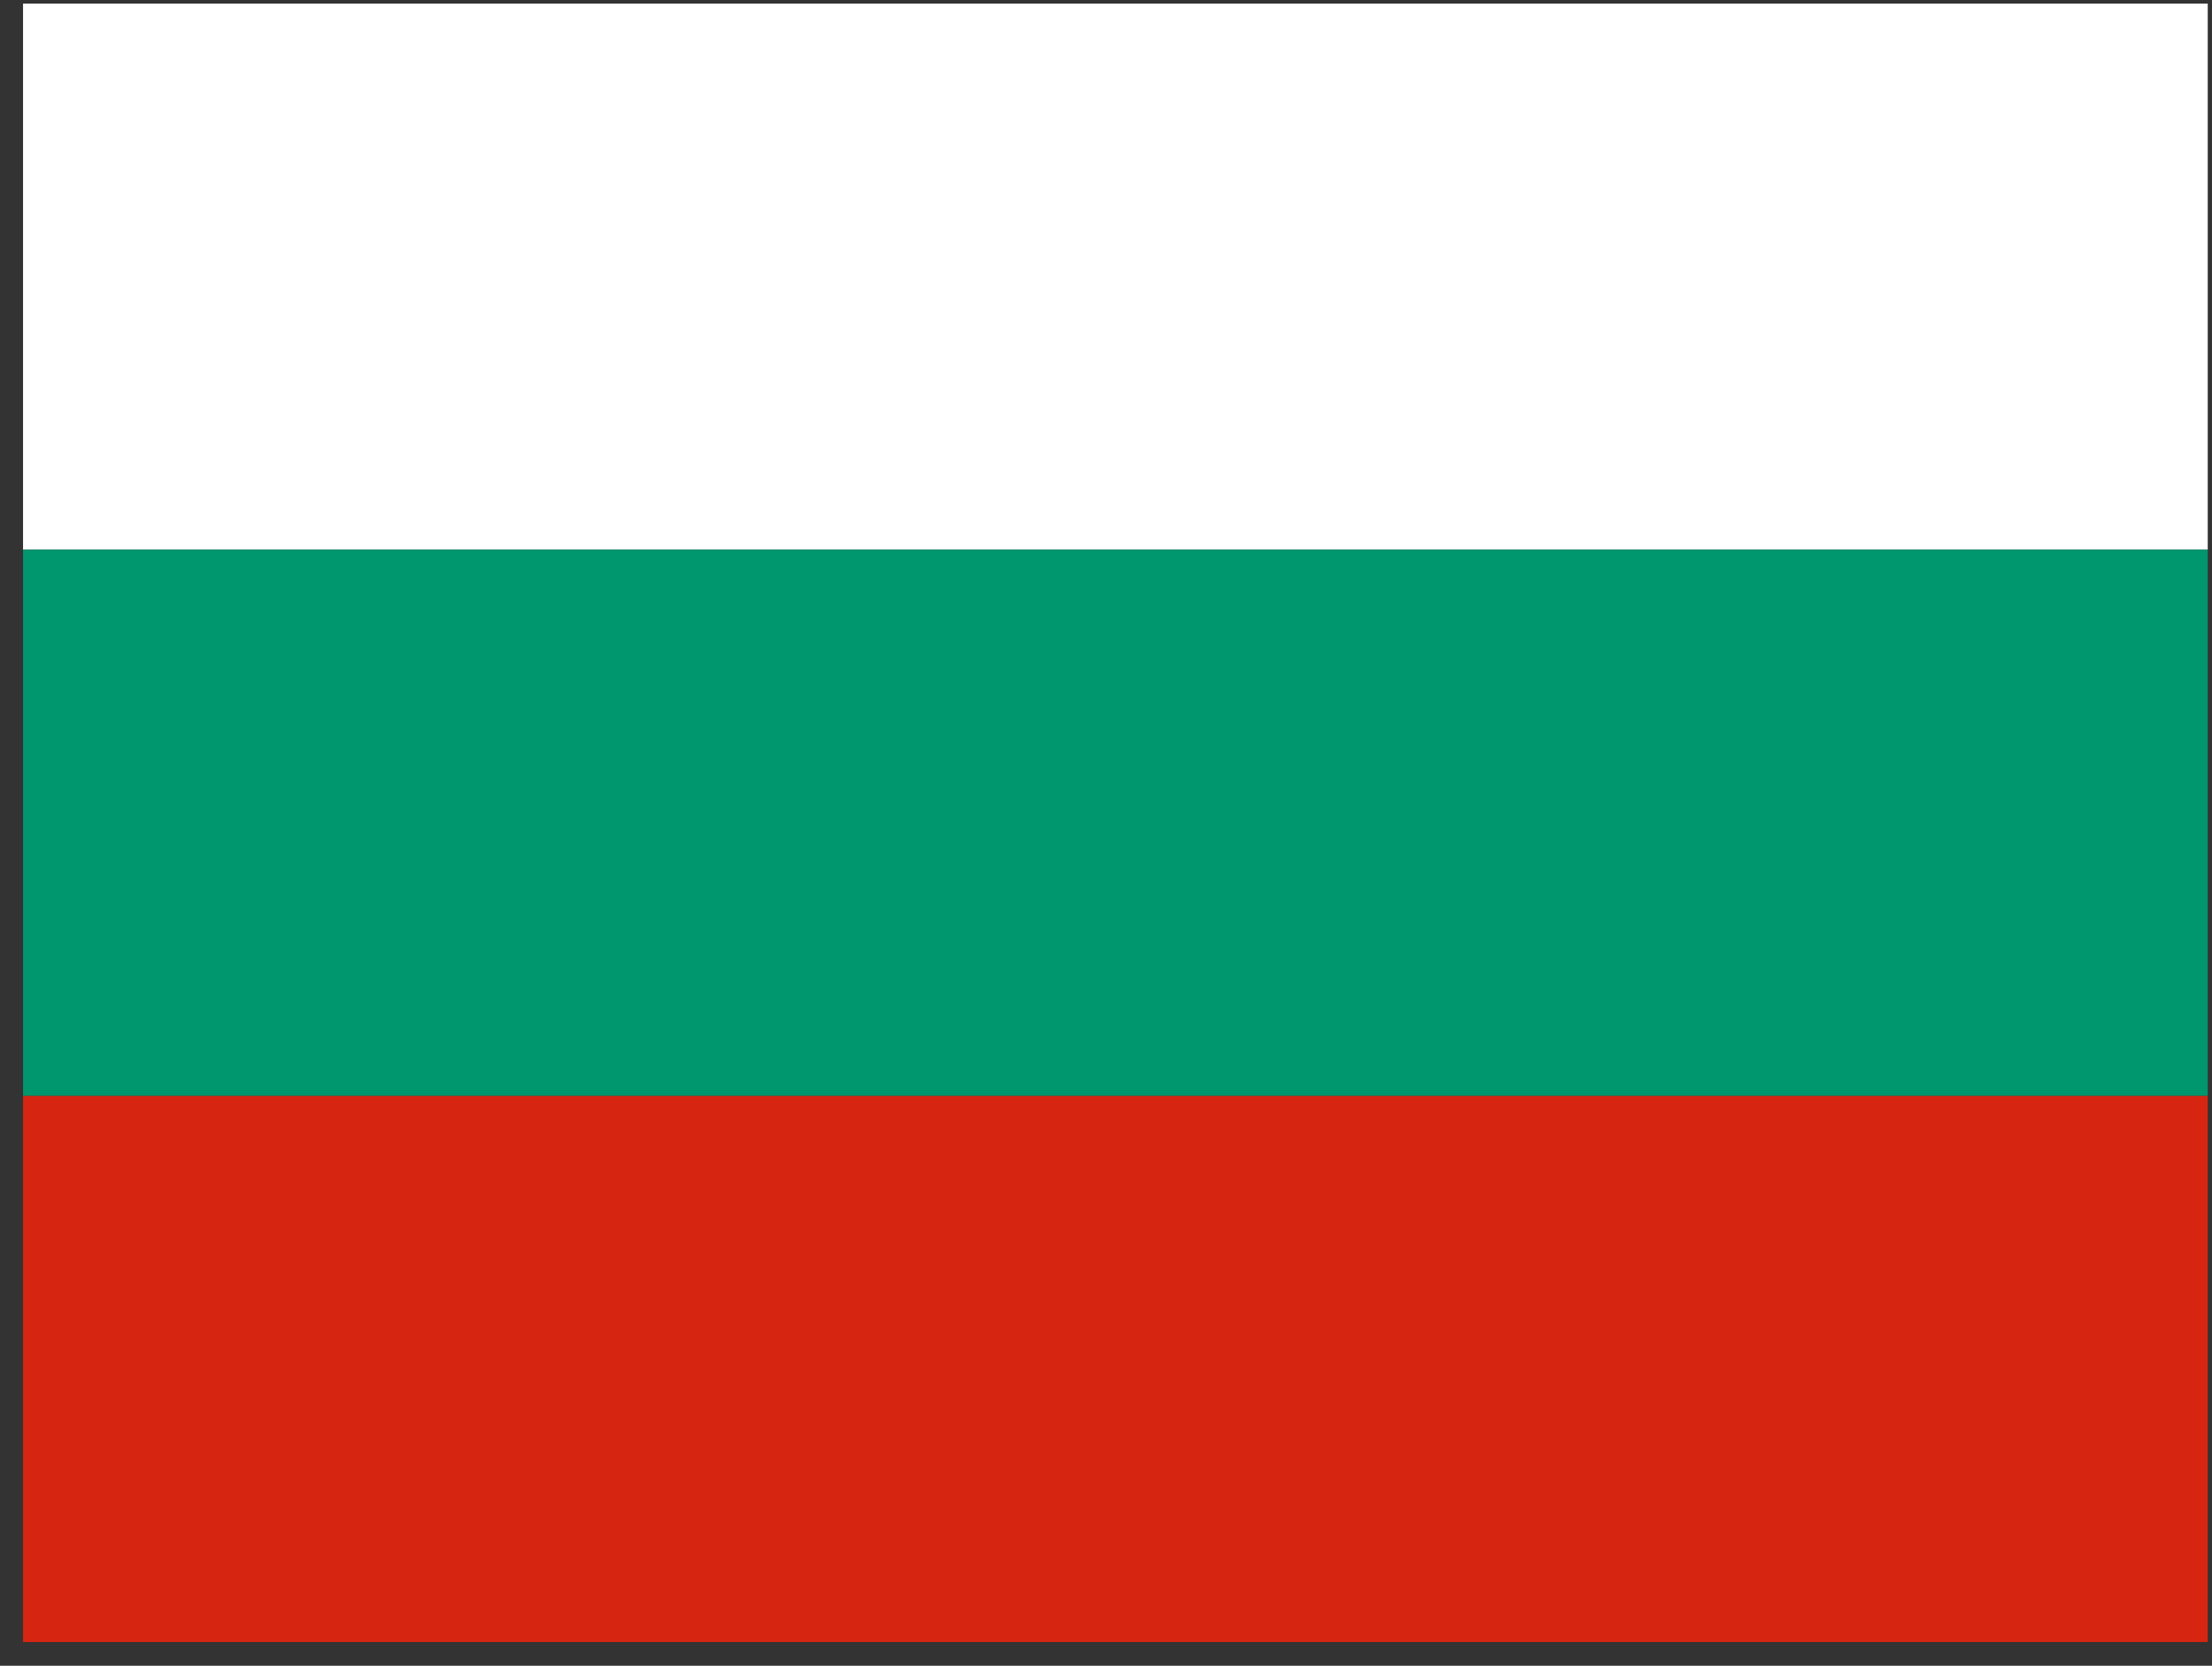
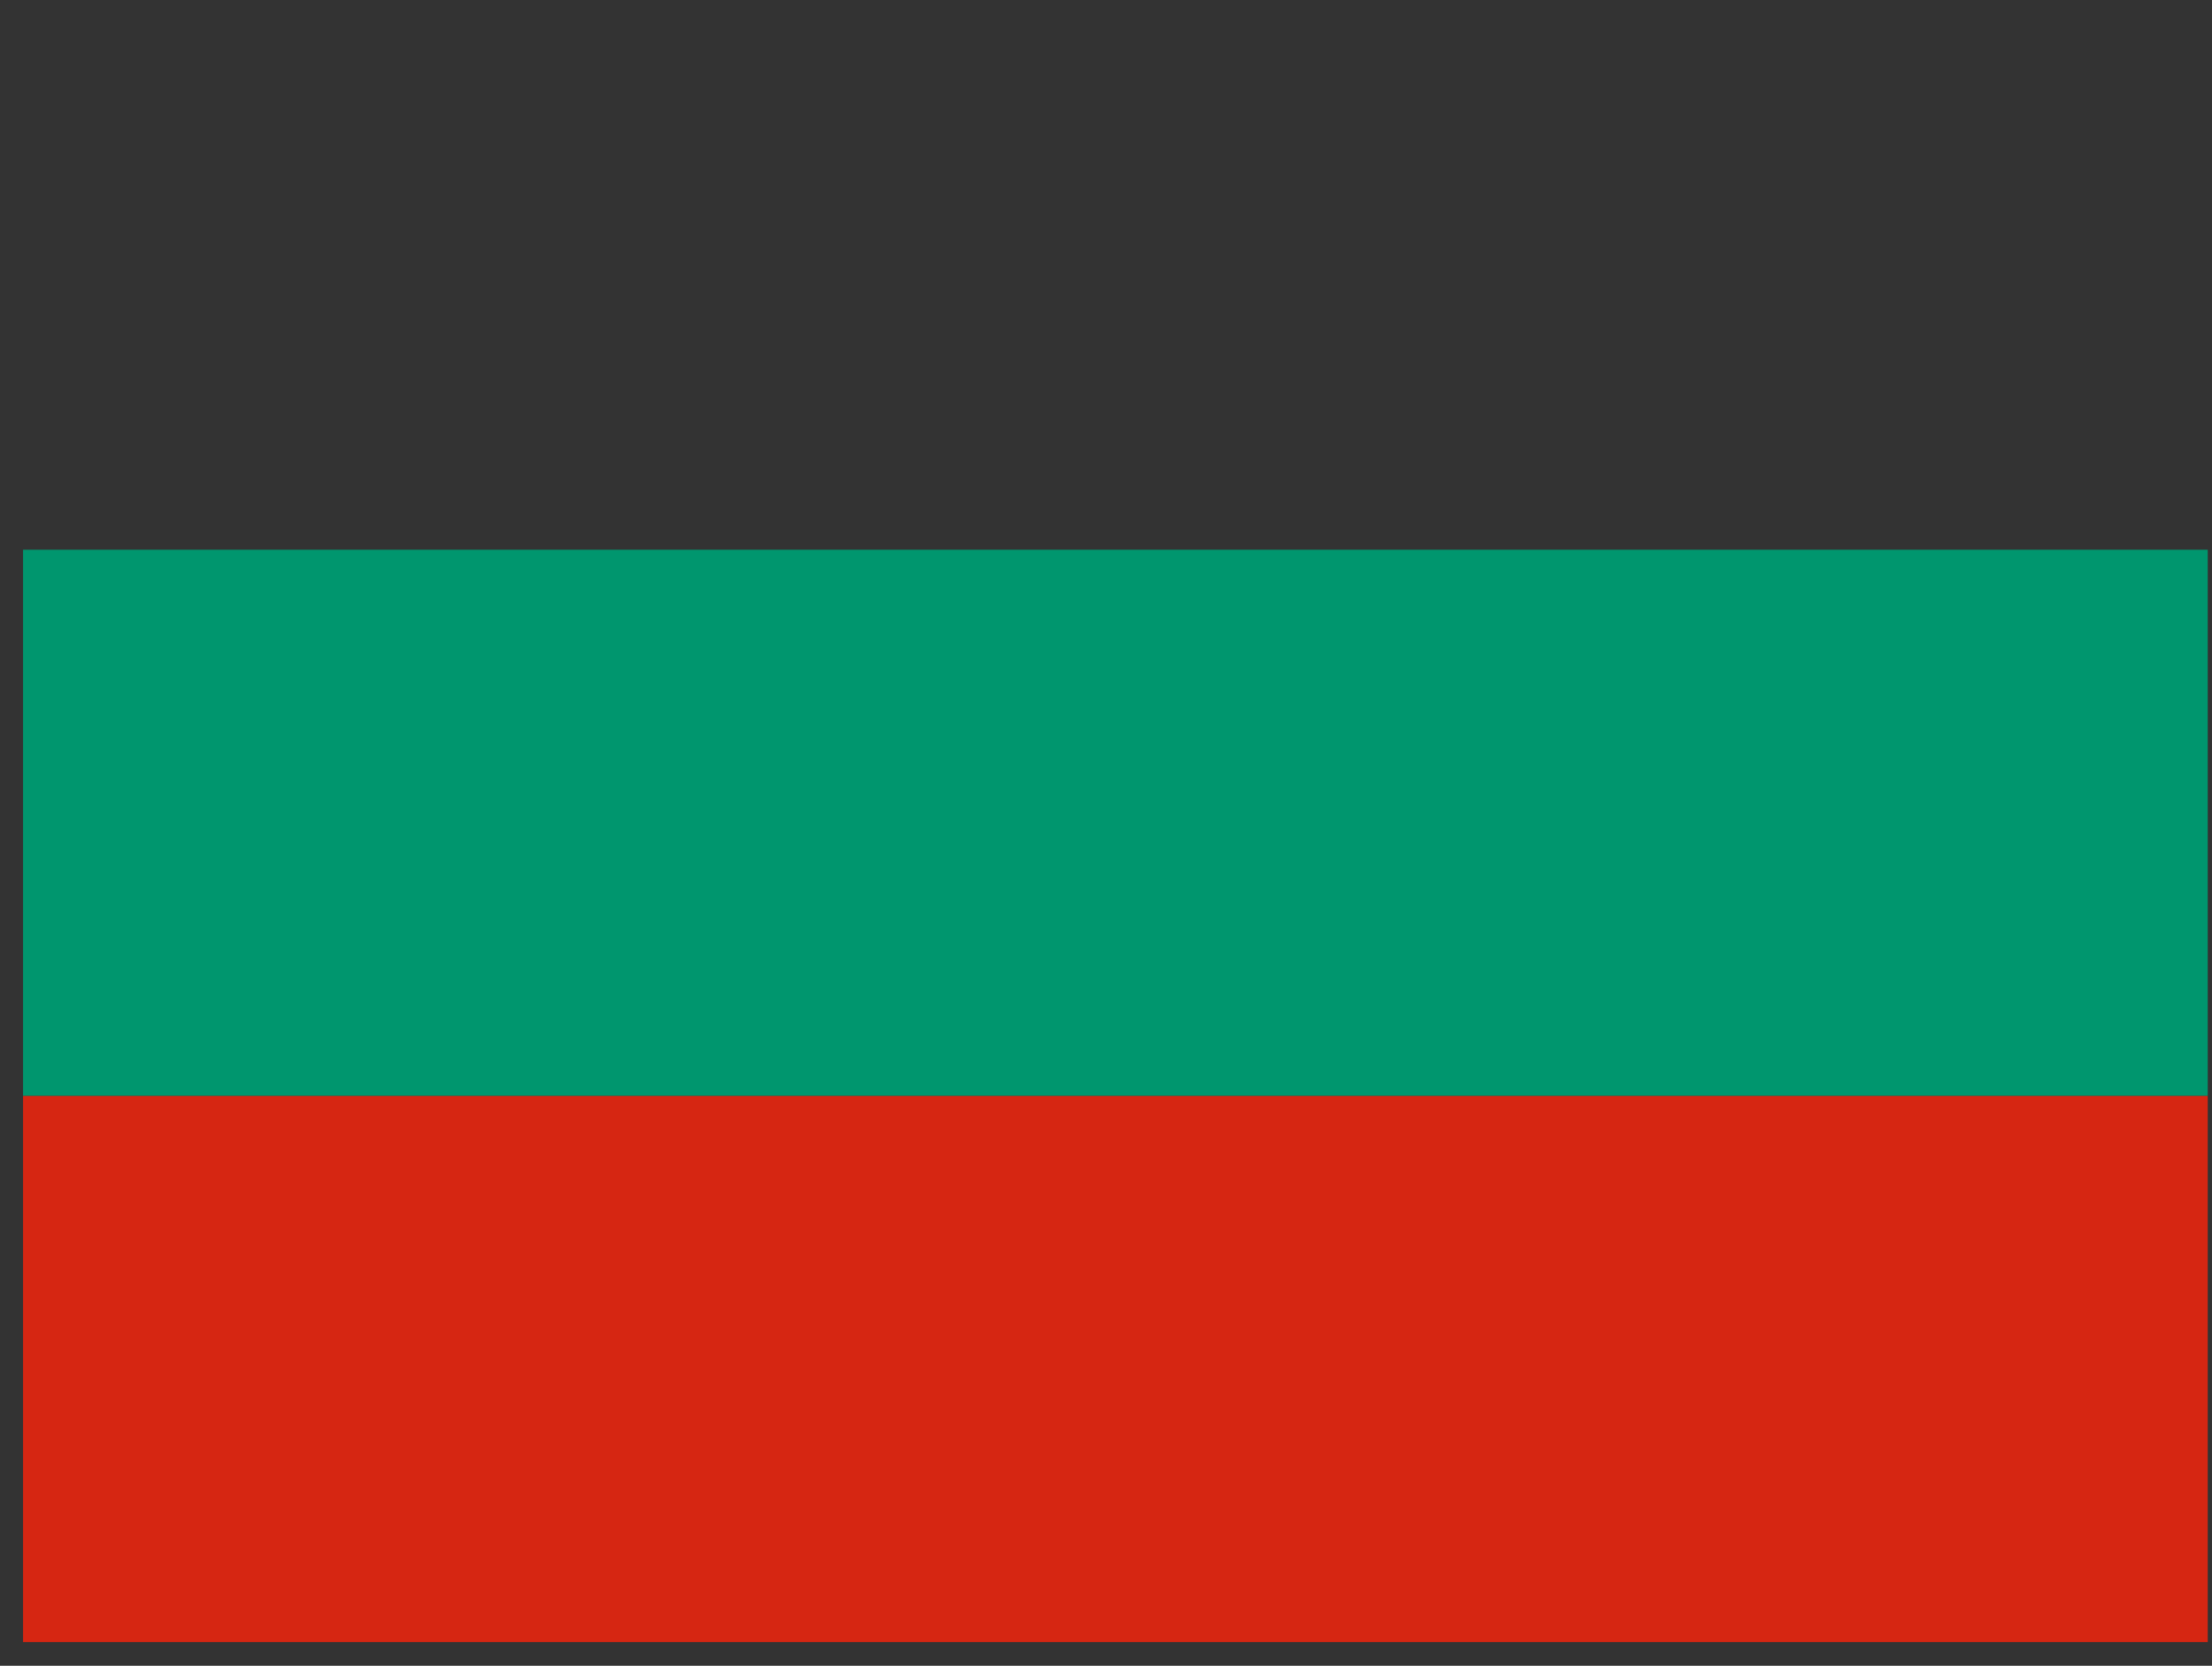
<svg xmlns="http://www.w3.org/2000/svg" width="81" height="61" viewBox="0 0 81 61" fill="none">
  <rect x="0" y="0" width="81" height="61" fill="#333333" stroke="none" />
  <g clip-path="url(#clip0_2381_5847)">
-     <path d="M0.844 0.132H80.844V20.132H0.844V0.132Z" fill="white" />
    <path d="M0.844 20.132H80.844V40.132H0.844V20.132Z" fill="#00966E" />
    <path d="M0.844 40.132H80.844V60.132H0.844V40.132Z" fill="#D62612" />
  </g>
  <defs>
    <clipPath id="clip0_2381_5847">
      <rect width="80" height="60" fill="white" transform="translate(0.844 0.132)" />
    </clipPath>
  </defs>
</svg>